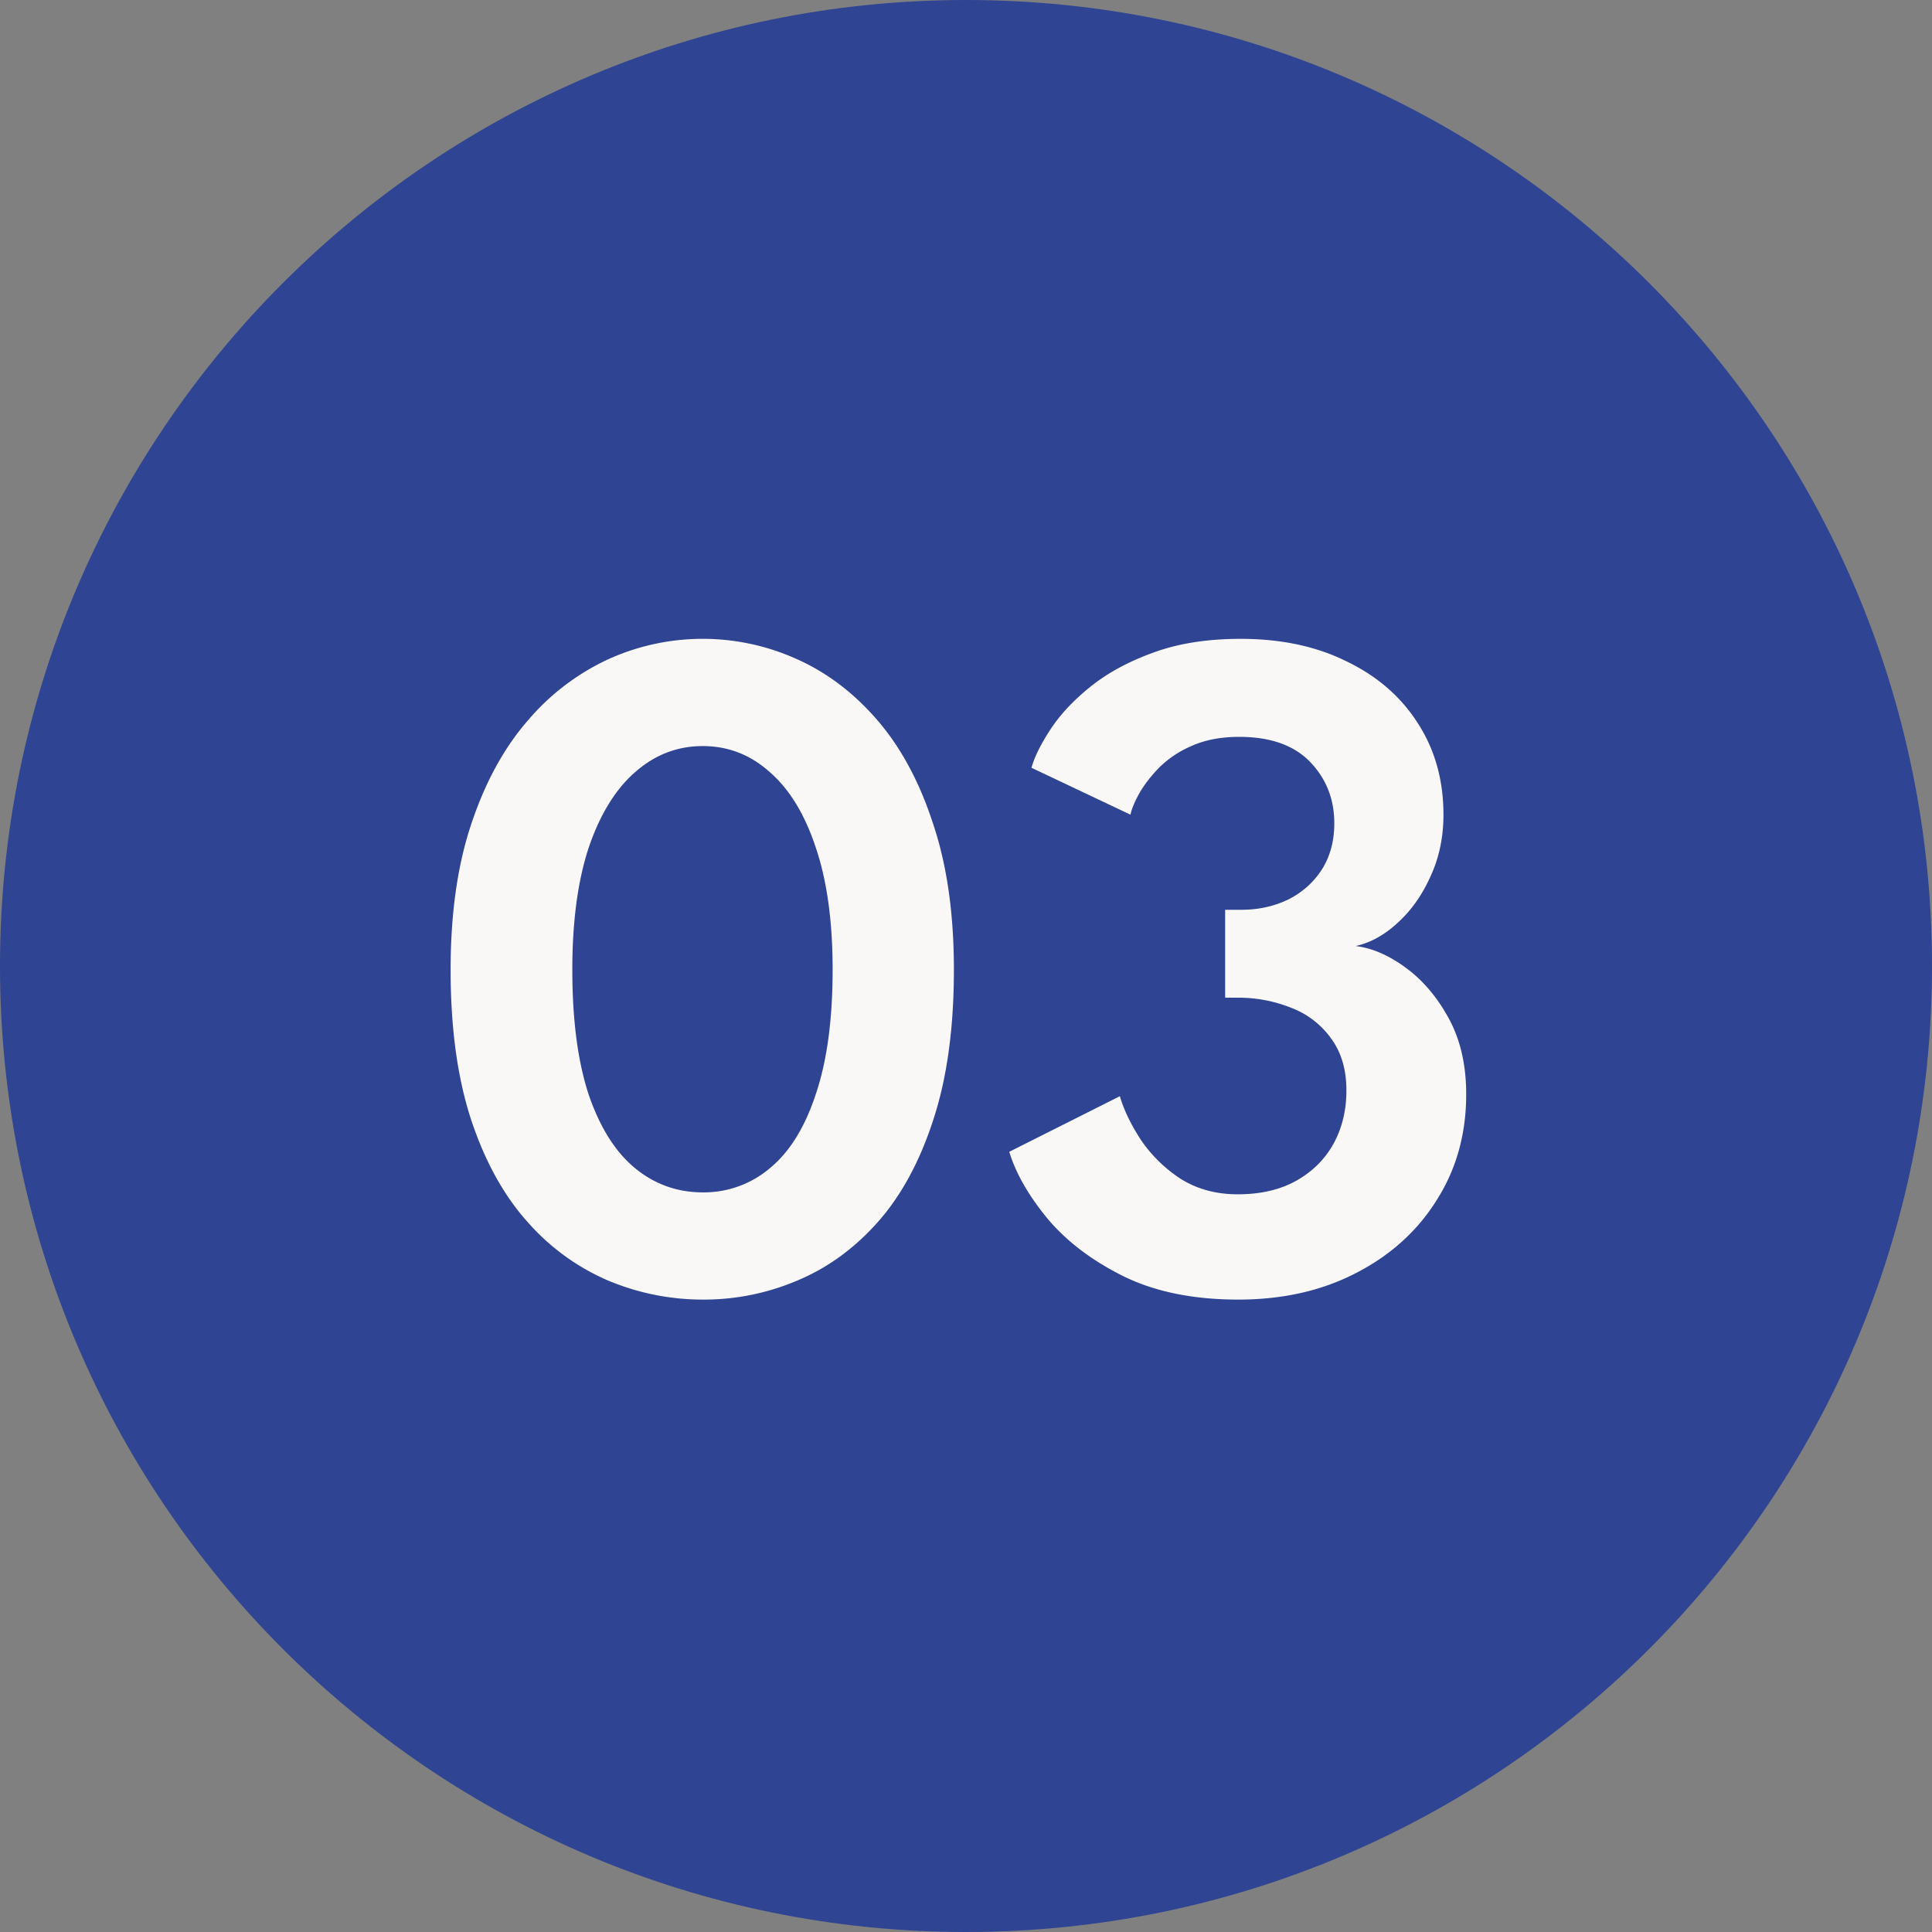
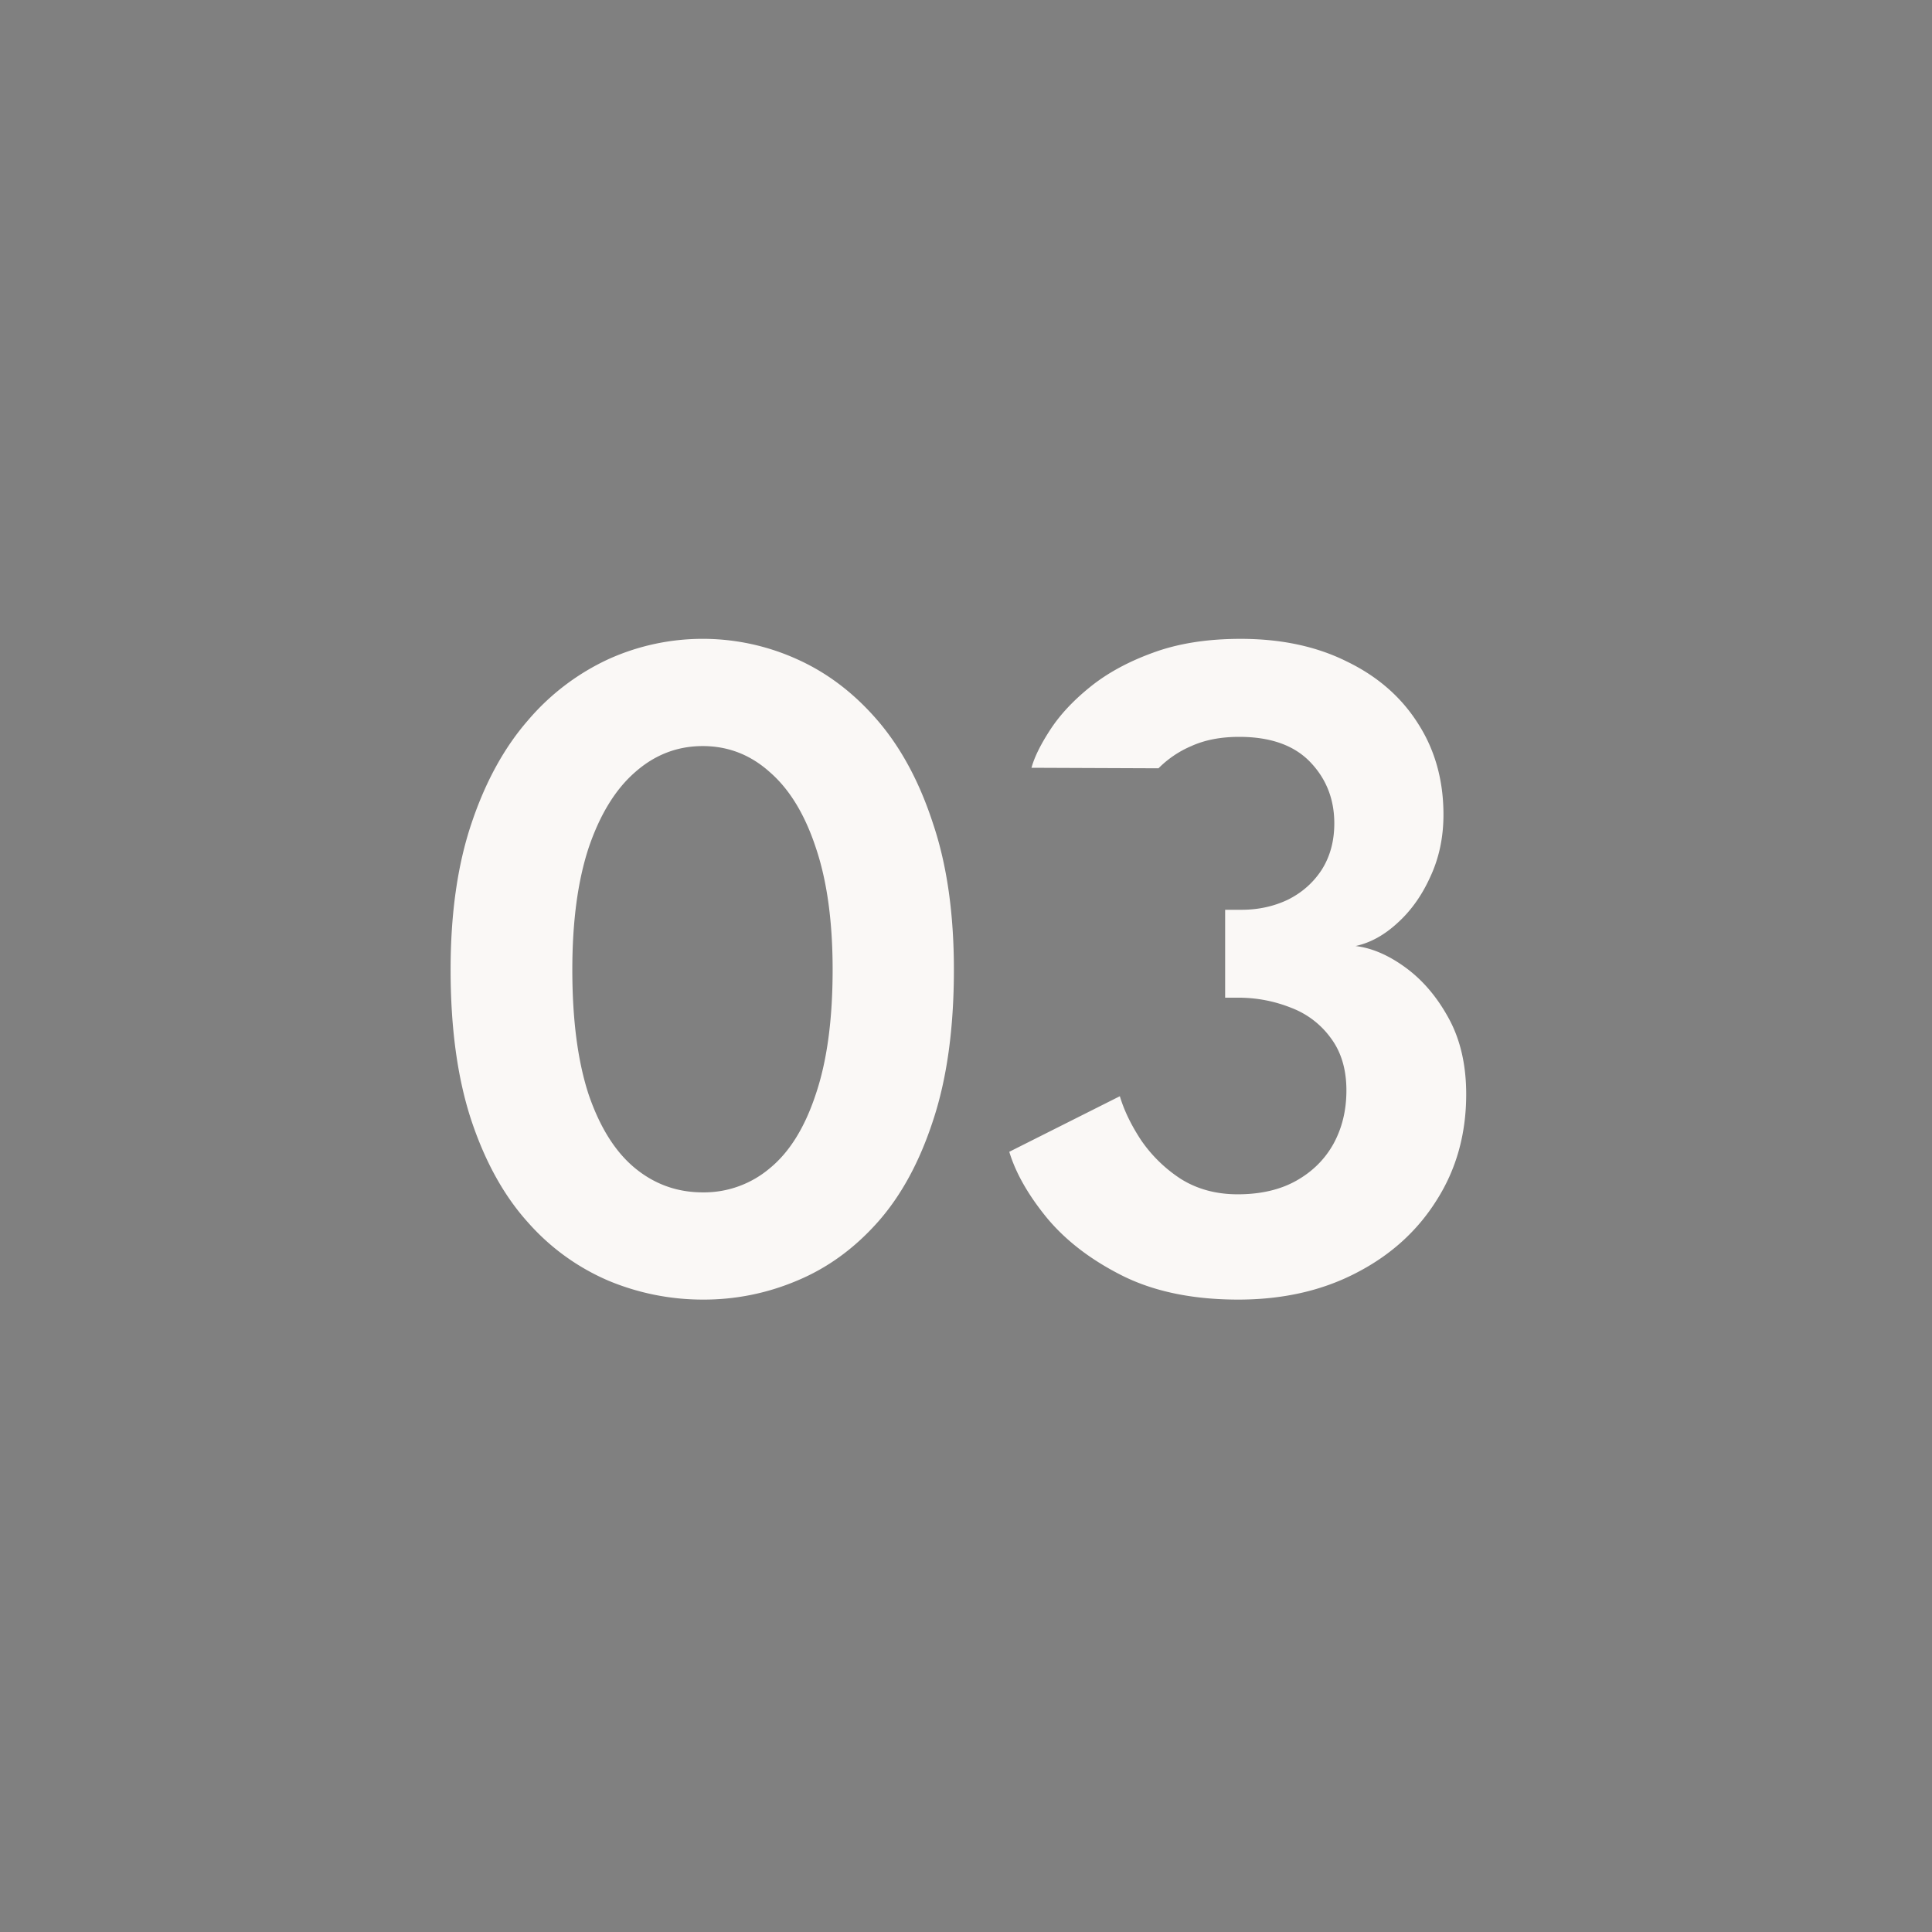
<svg xmlns="http://www.w3.org/2000/svg" width="30" height="30" fill="none">
  <rect width="100%" height="100%" fill="#808080" stroke="none" />
-   <path fill="#2F4492" d="M30 15c0 8.284-6.716 15-15 15S0 23.284 0 15 6.716 0 15 0s15 6.716 15 15" />
-   <path fill="#FAF8F6" d="M16.017 11.922q.067-.247.292-.592t.615-.66q.398-.323.975-.533.585-.217 1.365-.217.945 0 1.65.352.713.345 1.103.96.397.615.397 1.418 0 .525-.202.96-.195.435-.51.72-.308.285-.653.36.382.045.78.337t.668.788.27 1.177q0 .923-.458 1.643-.45.72-1.252 1.132-.795.413-1.83.413-1.05 0-1.793-.368-.735-.368-1.177-.9-.435-.532-.585-1.027l1.717-.863q.098.33.33.683a2.2 2.2 0 0 0 .615.6q.382.24.885.24.533 0 .908-.21t.577-.57q.203-.368.203-.833 0-.487-.24-.81a1.35 1.35 0 0 0-.615-.472 2.2 2.2 0 0 0-.833-.158h-.195v-1.365h.255q.39 0 .72-.157.33-.165.525-.465.195-.308.195-.72 0-.563-.375-.953t-1.102-.39q-.428 0-.743.143a1.6 1.6 0 0 0-.51.345q-.195.203-.307.405-.105.195-.128.315zM6.997 15.057q0-1.305.322-2.265.323-.968.878-1.605a3.65 3.65 0 0 1 1.252-.952 3.55 3.55 0 0 1 2.925 0q.705.315 1.253.952t.862 1.605q.323.96.323 2.265 0 1.365-.323 2.34-.315.968-.862 1.583-.548.615-1.253.907a3.7 3.7 0 0 1-1.462.293 3.8 3.8 0 0 1-1.463-.293 3.5 3.5 0 0 1-1.252-.907q-.555-.615-.878-1.583-.322-.975-.322-2.34m1.89 0q0 1.17.255 1.943.263.765.72 1.14t1.05.375a1.58 1.58 0 0 0 1.042-.375q.458-.375.713-1.148.262-.773.262-1.935 0-1.125-.262-1.897-.255-.772-.713-1.17-.45-.405-1.042-.405t-1.05.405q-.457.398-.72 1.17-.255.772-.255 1.897" />
+   <path fill="#FAF8F6" d="M16.017 11.922q.067-.247.292-.592t.615-.66q.398-.323.975-.533.585-.217 1.365-.217.945 0 1.65.352.713.345 1.103.96.397.615.397 1.418 0 .525-.202.96-.195.435-.51.72-.308.285-.653.36.382.045.78.337t.668.788.27 1.177q0 .923-.458 1.643-.45.72-1.252 1.132-.795.413-1.83.413-1.05 0-1.793-.368-.735-.368-1.177-.9-.435-.532-.585-1.027l1.717-.863q.098.33.33.683a2.2 2.2 0 0 0 .615.6q.382.24.885.24.533 0 .908-.21t.577-.57q.203-.368.203-.833 0-.487-.24-.81a1.35 1.35 0 0 0-.615-.472 2.2 2.2 0 0 0-.833-.158h-.195v-1.365h.255q.39 0 .72-.157.33-.165.525-.465.195-.308.195-.72 0-.563-.375-.953t-1.102-.39q-.428 0-.743.143a1.6 1.6 0 0 0-.51.345zM6.997 15.057q0-1.305.322-2.265.323-.968.878-1.605a3.65 3.65 0 0 1 1.252-.952 3.55 3.55 0 0 1 2.925 0q.705.315 1.253.952t.862 1.605q.323.96.323 2.265 0 1.365-.323 2.34-.315.968-.862 1.583-.548.615-1.253.907a3.7 3.7 0 0 1-1.462.293 3.8 3.8 0 0 1-1.463-.293 3.5 3.5 0 0 1-1.252-.907q-.555-.615-.878-1.583-.322-.975-.322-2.34m1.89 0q0 1.17.255 1.943.263.765.72 1.14t1.05.375a1.58 1.58 0 0 0 1.042-.375q.458-.375.713-1.148.262-.773.262-1.935 0-1.125-.262-1.897-.255-.772-.713-1.17-.45-.405-1.042-.405t-1.05.405q-.457.398-.72 1.17-.255.772-.255 1.897" />
</svg>